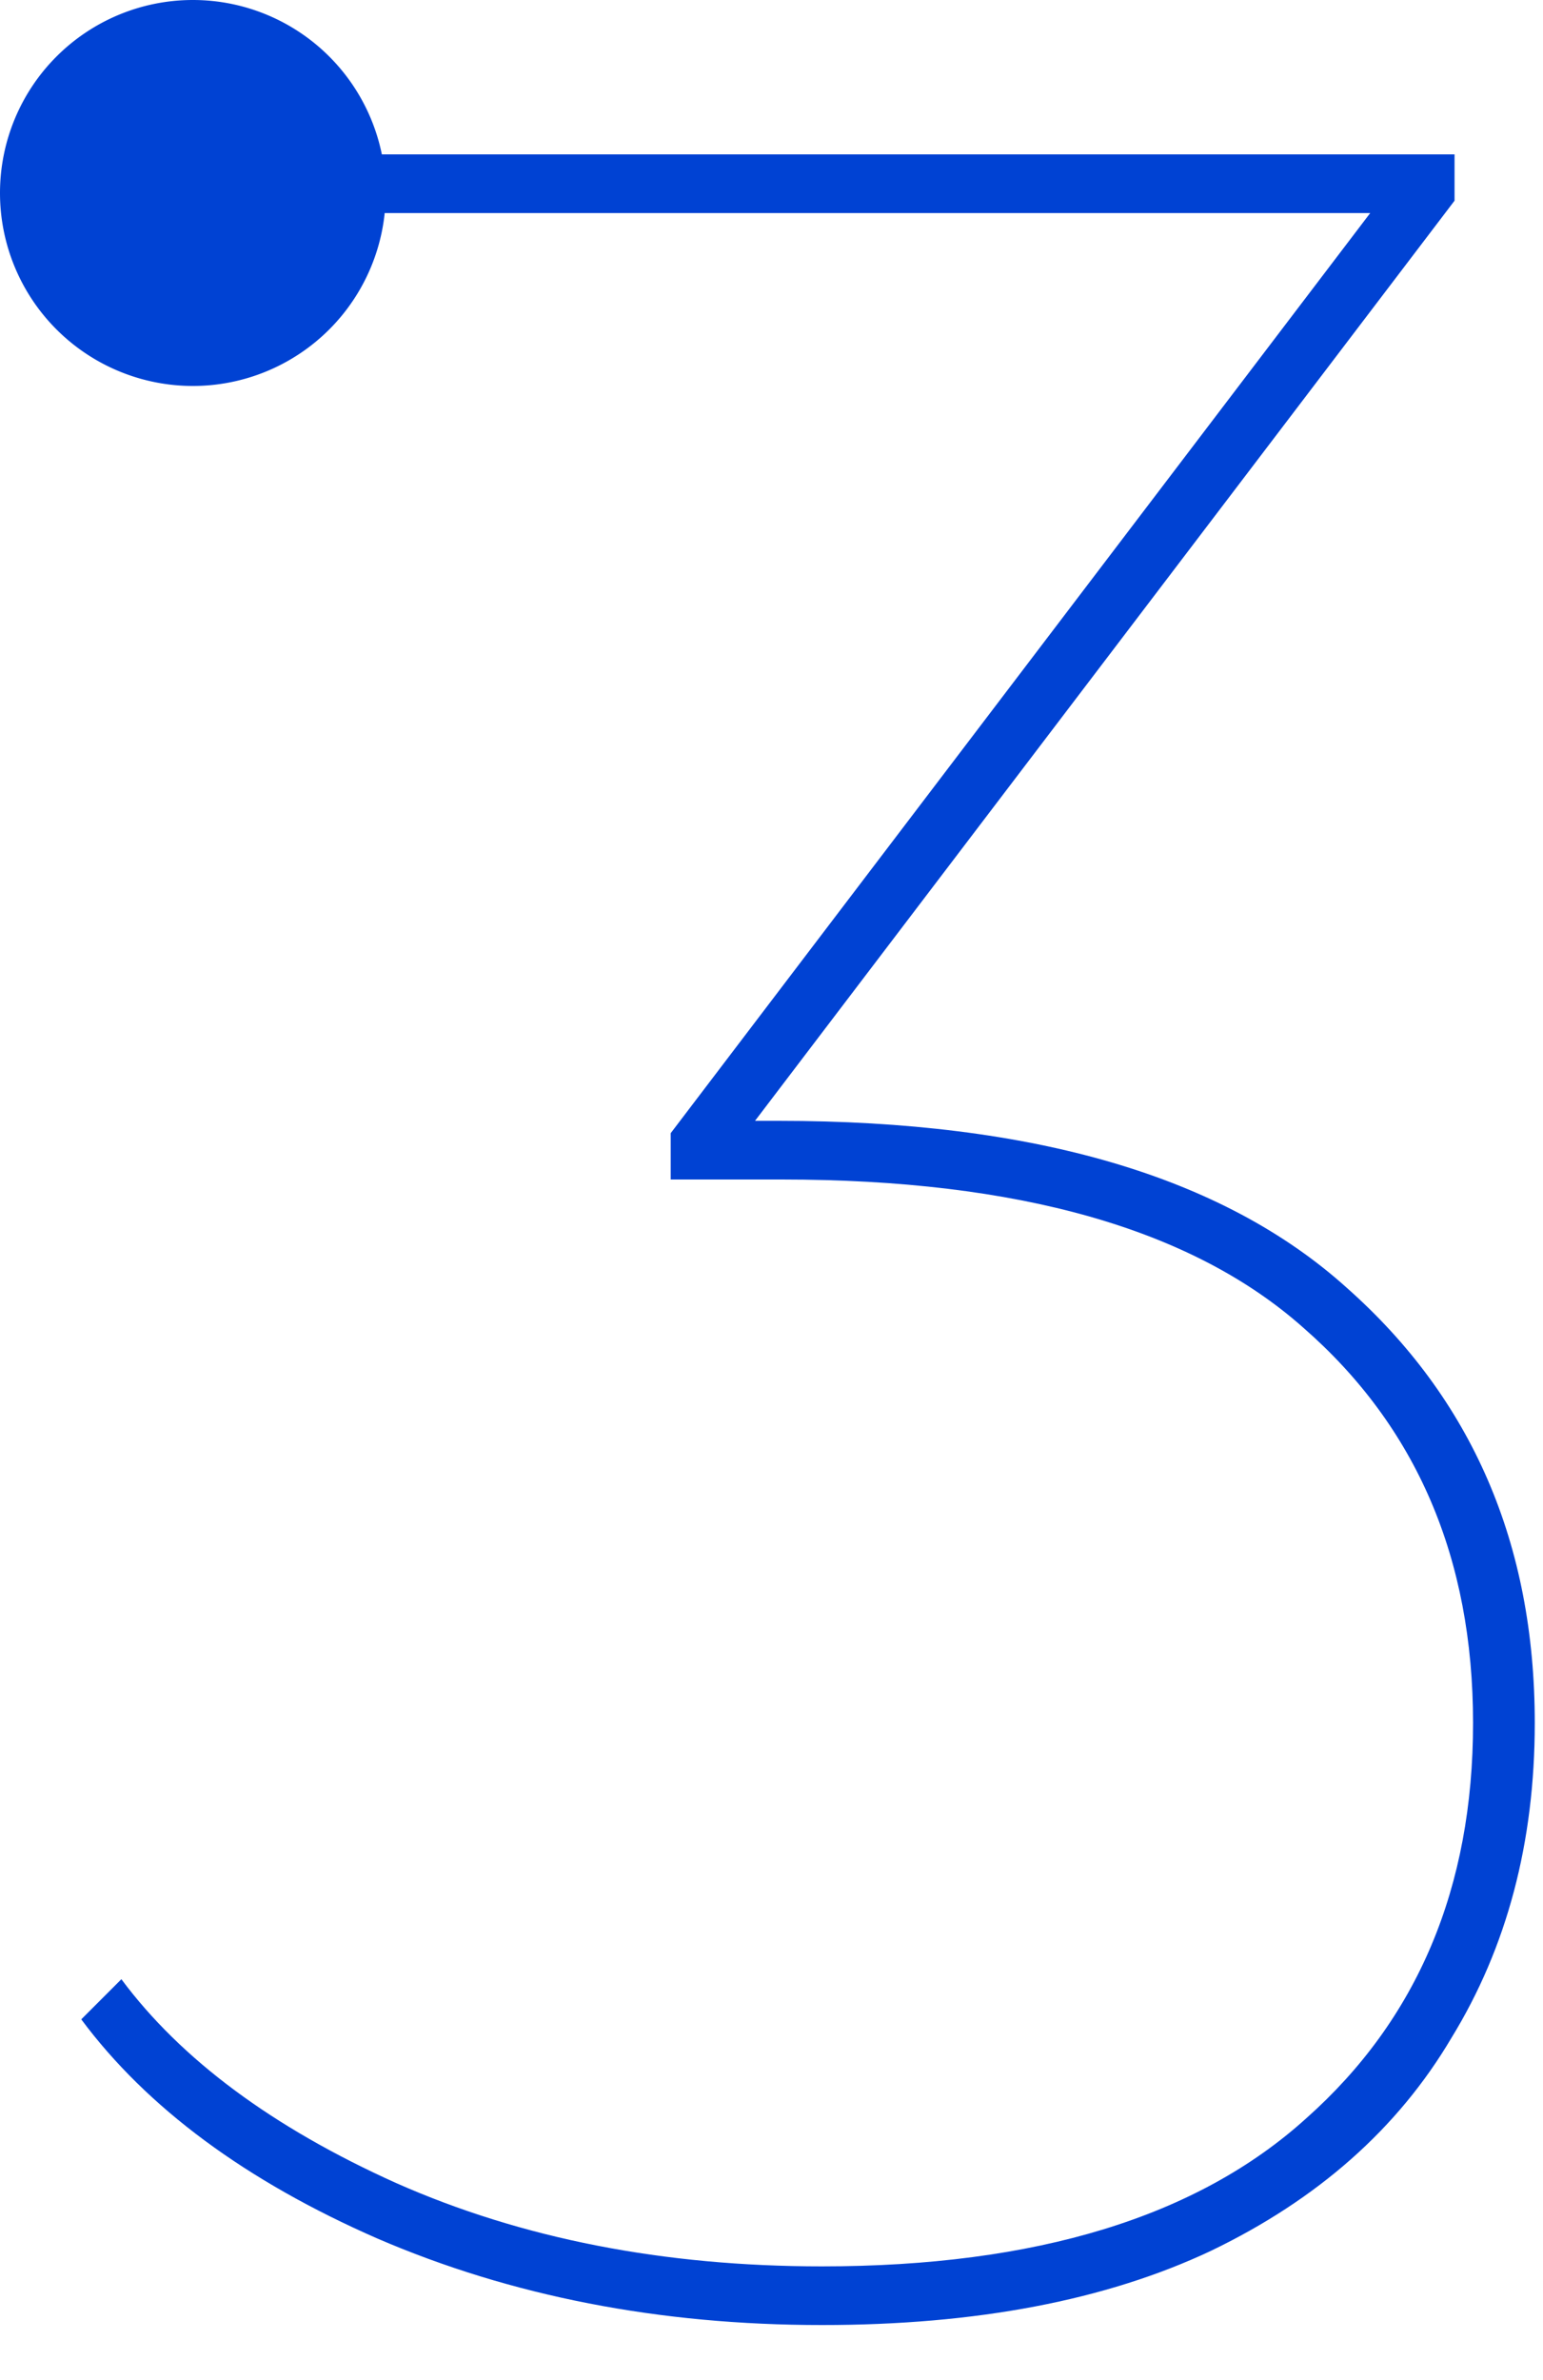
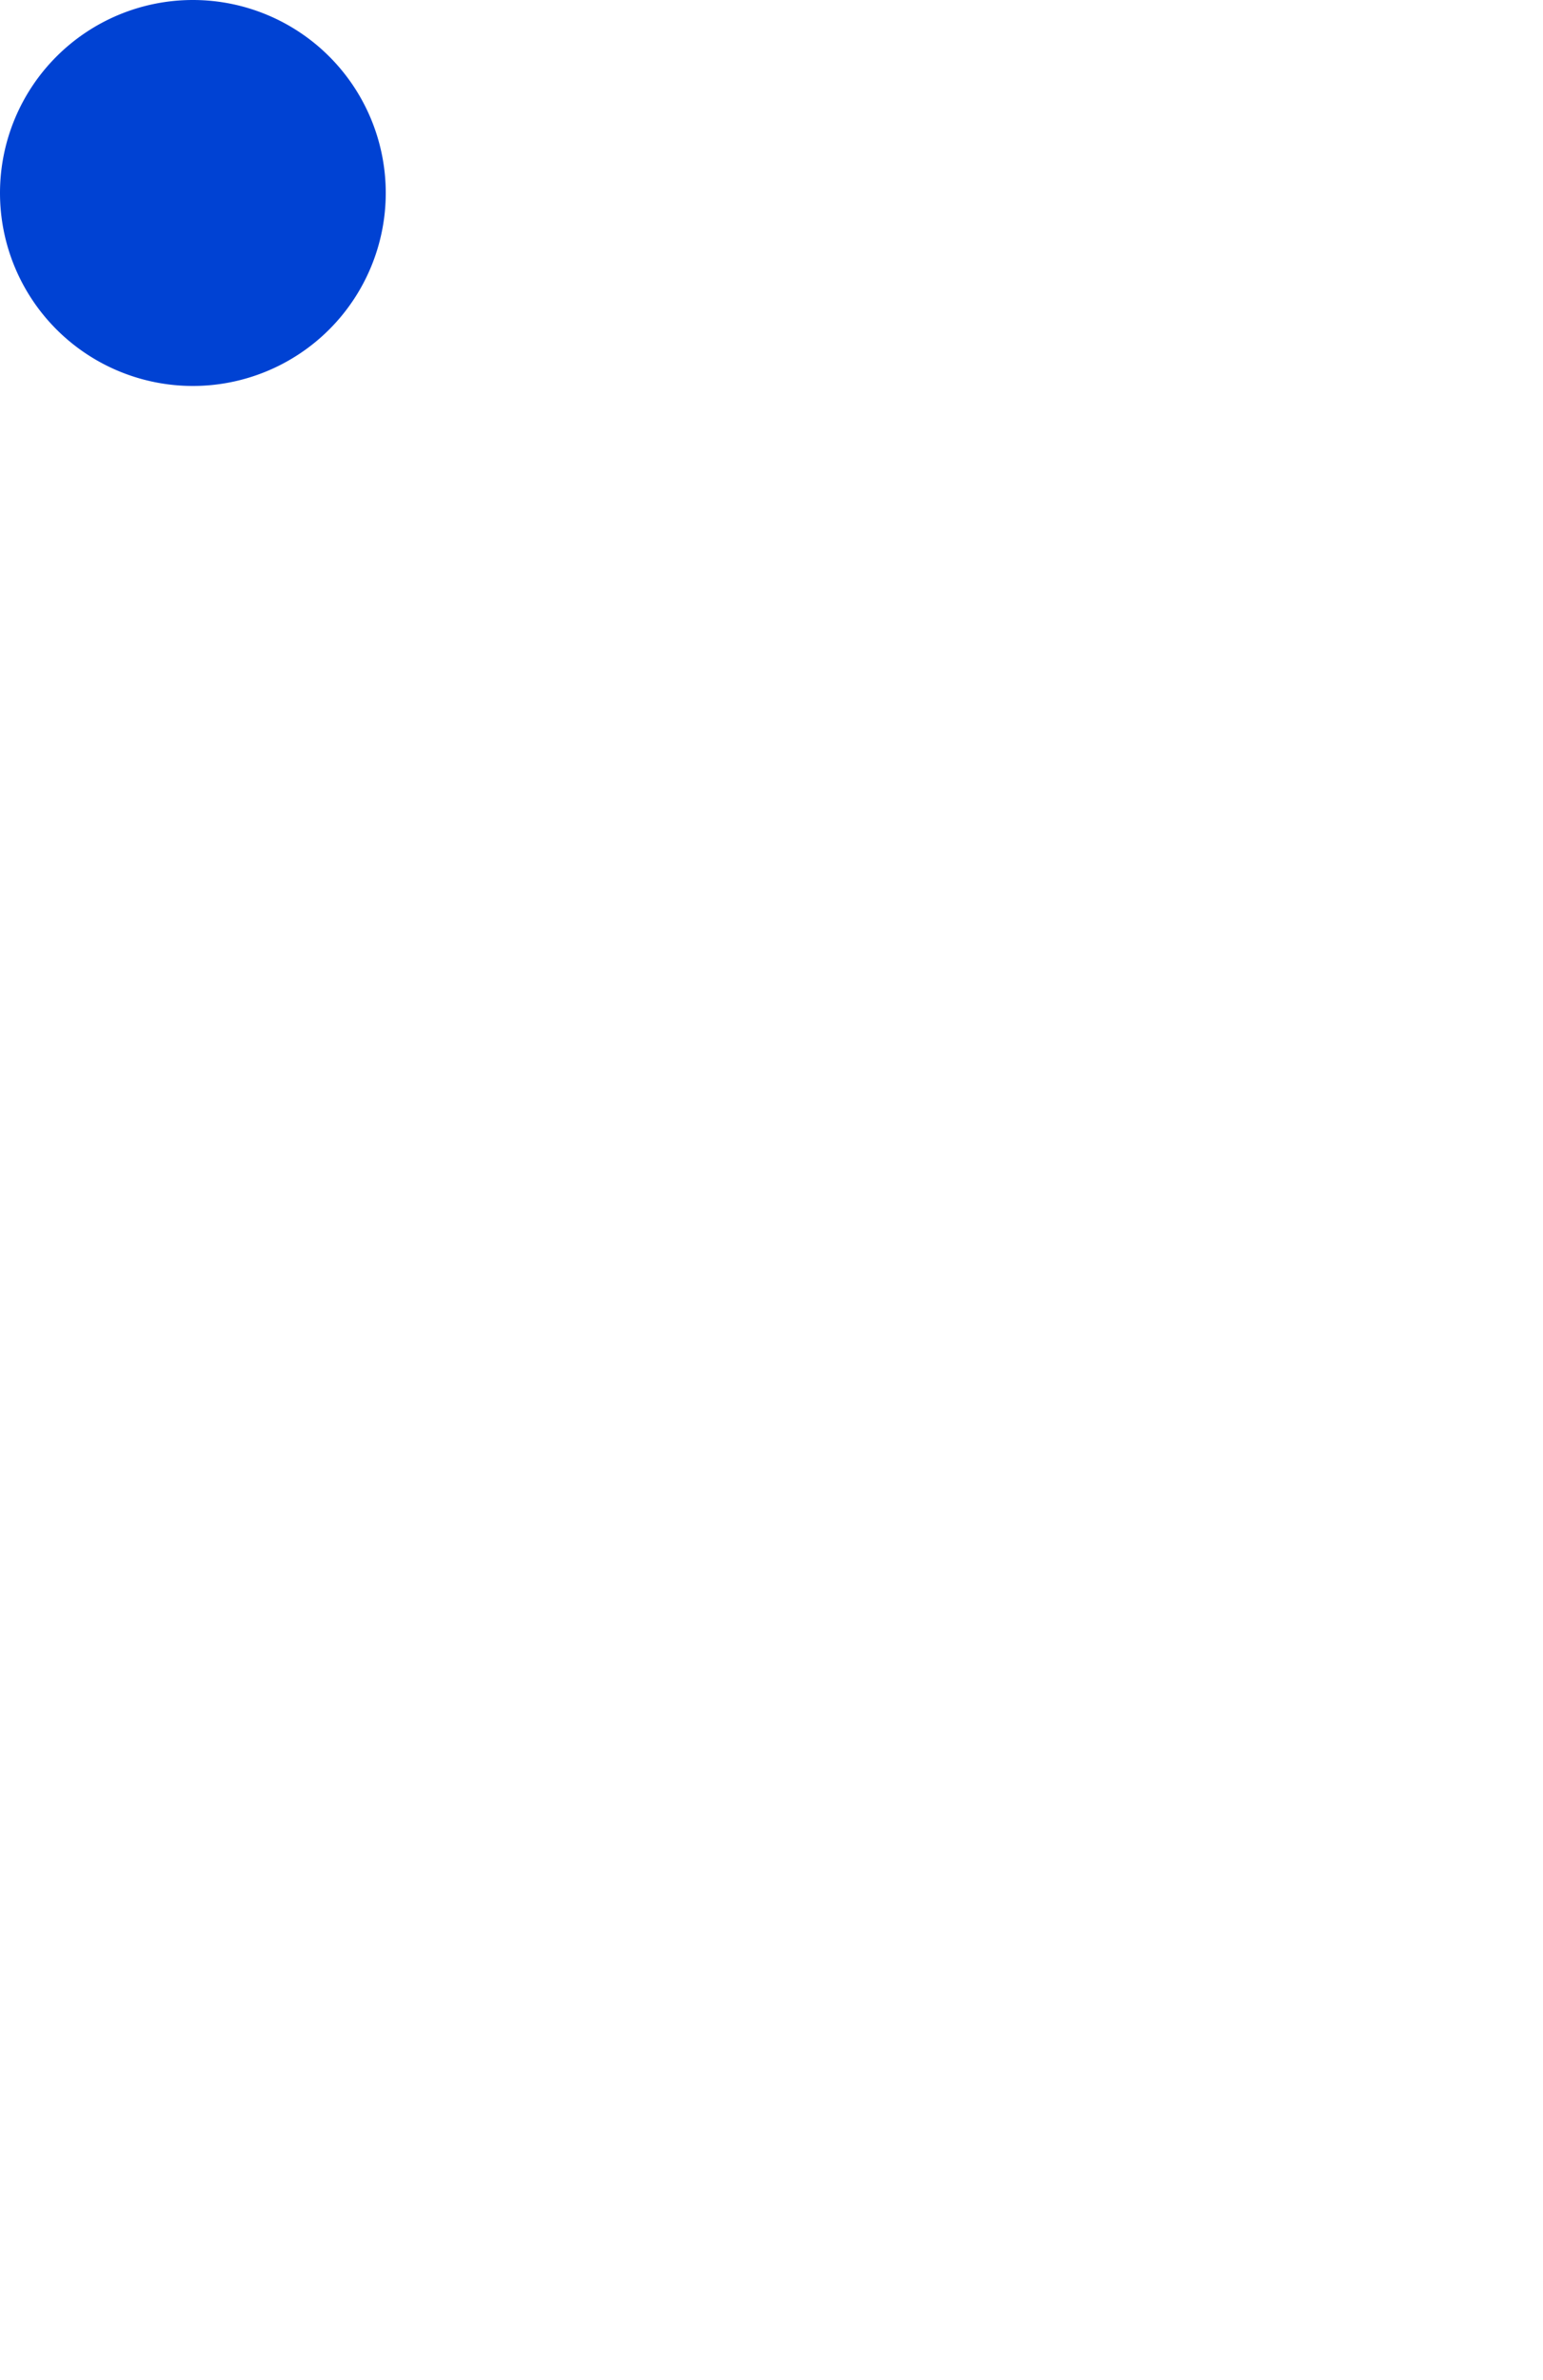
<svg xmlns="http://www.w3.org/2000/svg" width="24" height="37" fill="none">
-   <path d="M12.784 36.144c-2.528 0-4.832-.448-6.912-1.344-2.048-.896-3.584-2.032-4.608-3.408l.624-.624c.928 1.248 2.352 2.304 4.272 3.168 1.952.864 4.16 1.296 6.624 1.296 3.328 0 5.84-.768 7.536-2.304 1.728-1.536 2.592-3.584 2.592-6.144s-.88-4.608-2.64-6.144c-1.728-1.536-4.432-2.304-8.112-2.304h-1.728v-.72l11.136-14.64.096.336H2.32V2.4h20.304v.72L11.488 17.76l-.096-.336h.72c3.968 0 6.912.864 8.832 2.592 1.952 1.728 2.928 3.984 2.928 6.768 0 1.856-.432 3.488-1.296 4.896-.832 1.408-2.08 2.512-3.744 3.312-1.632.768-3.648 1.152-6.048 1.152z" fill="#0042D3" />
  <path d="M6 3a3 3 0 11-6 0 3 3 0 016 0z" fill="#0042D3" />
</svg>